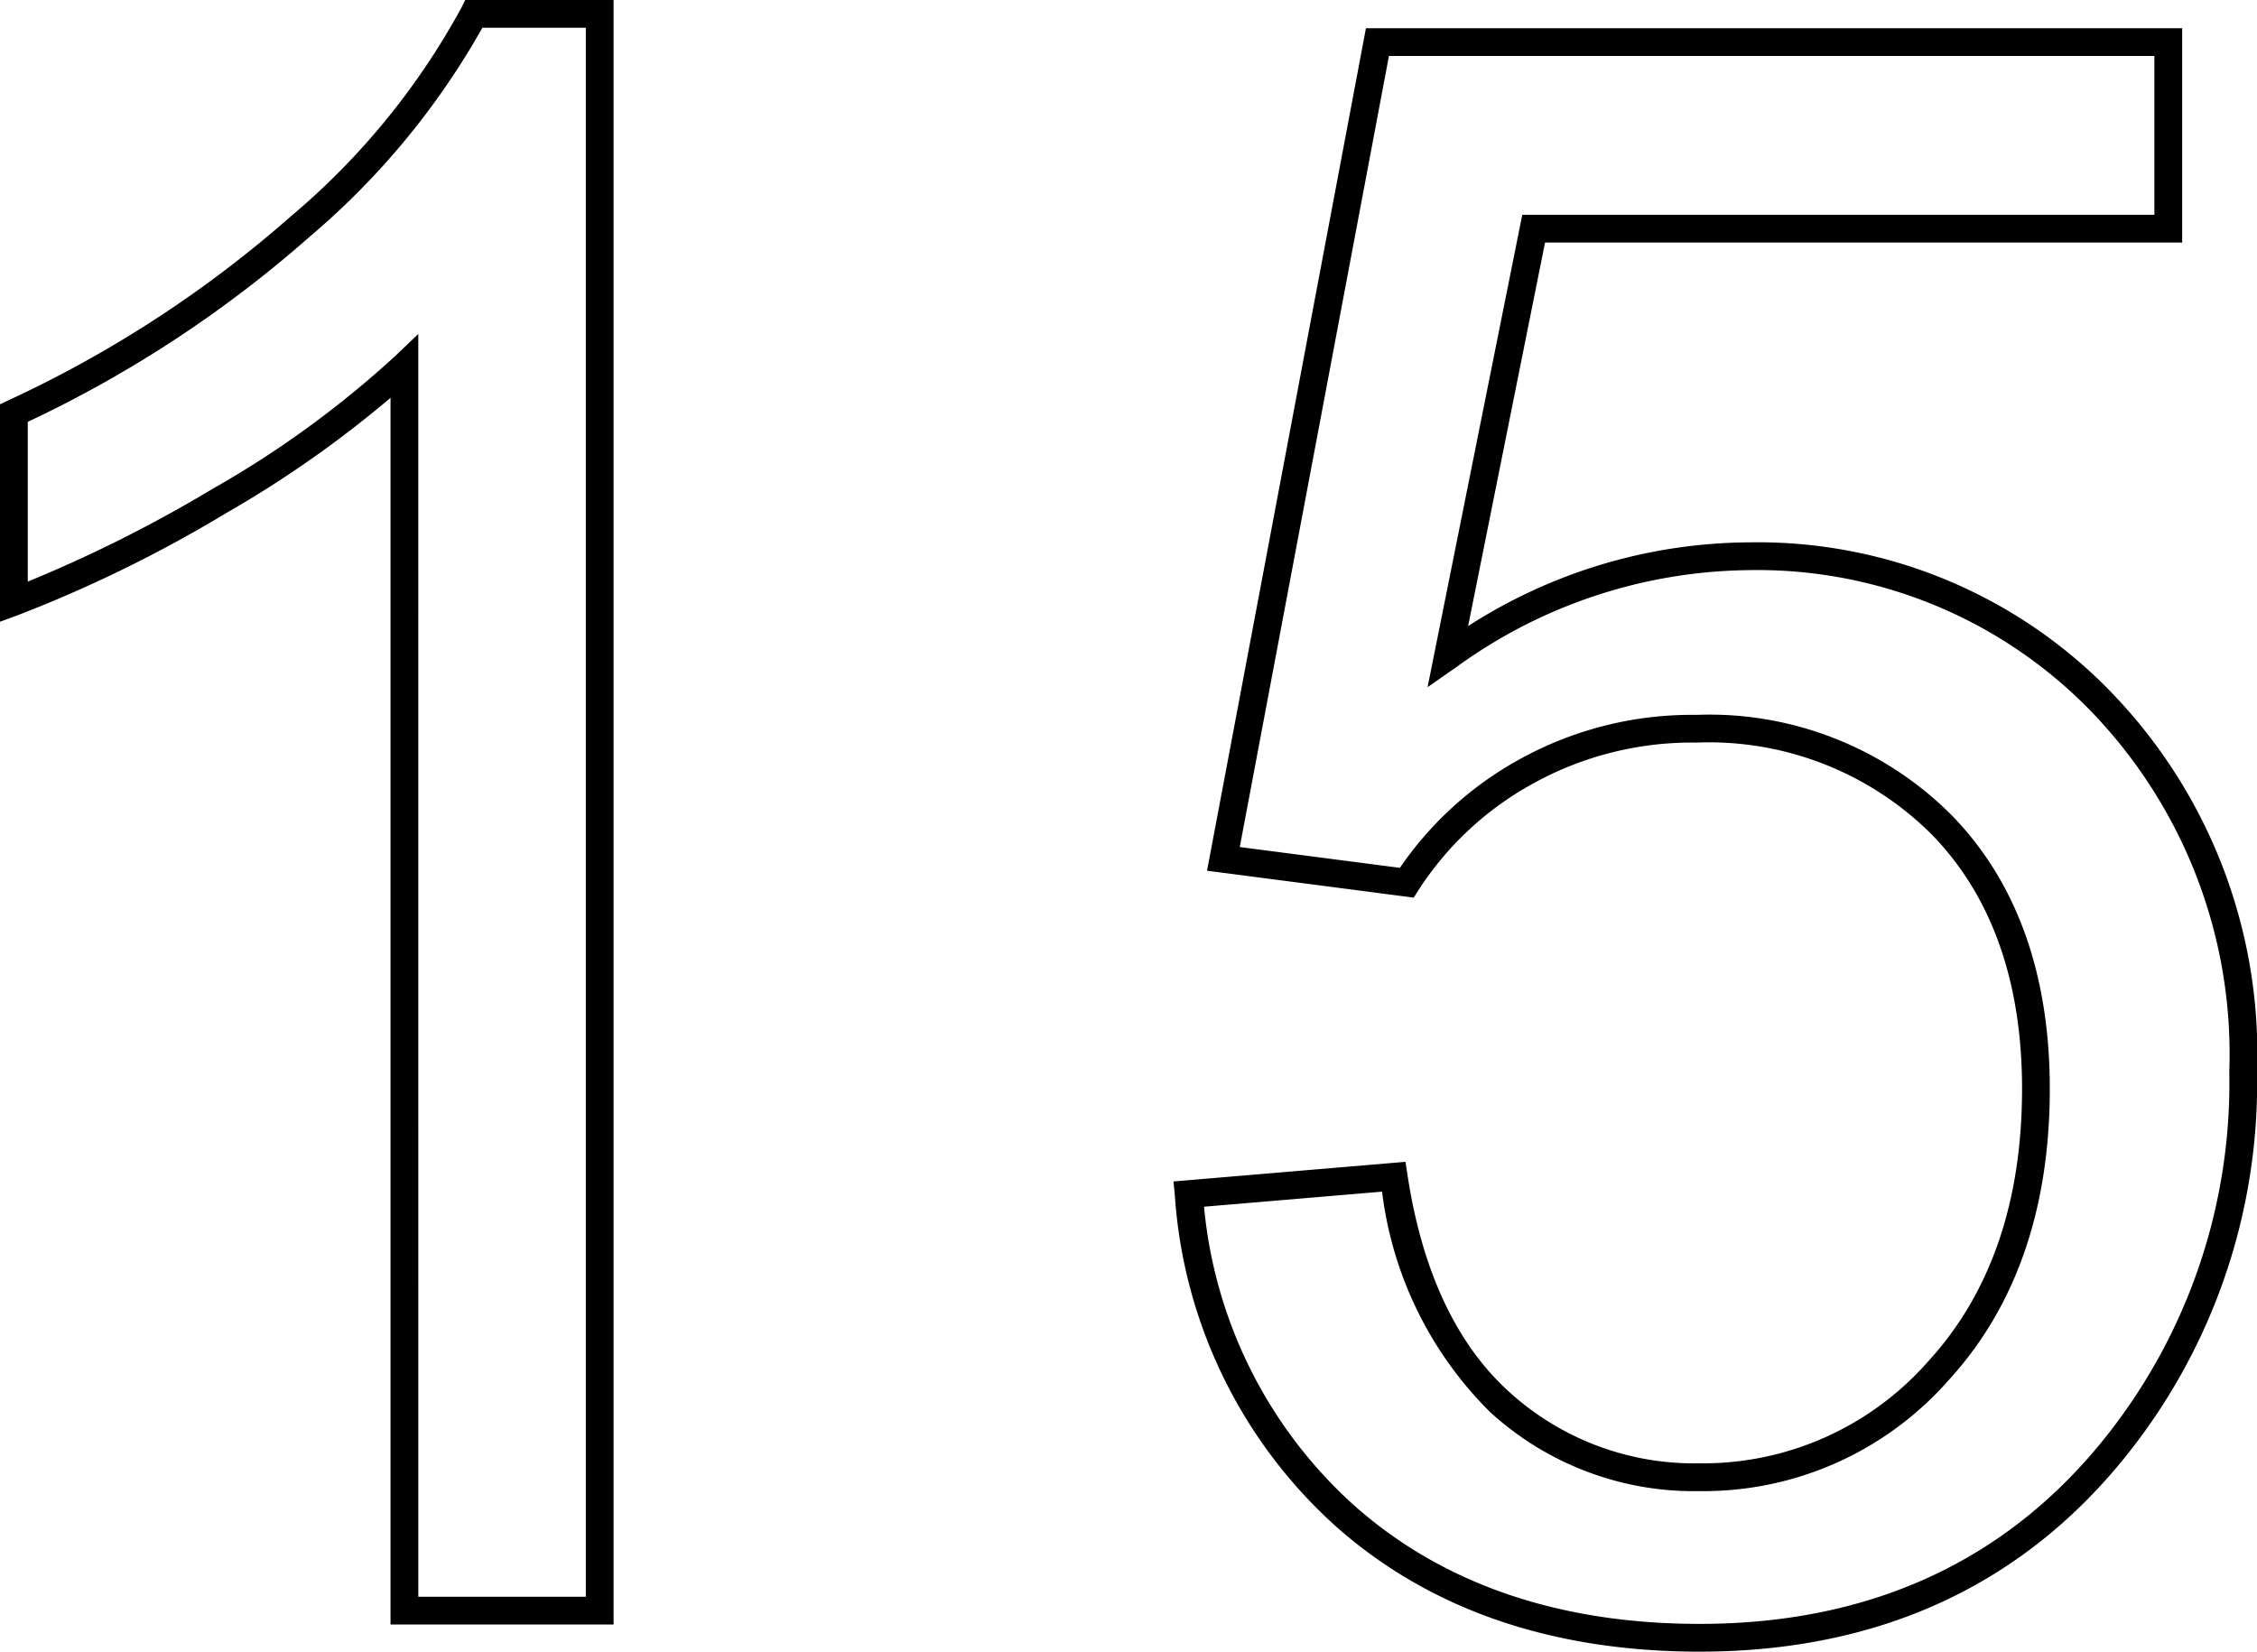
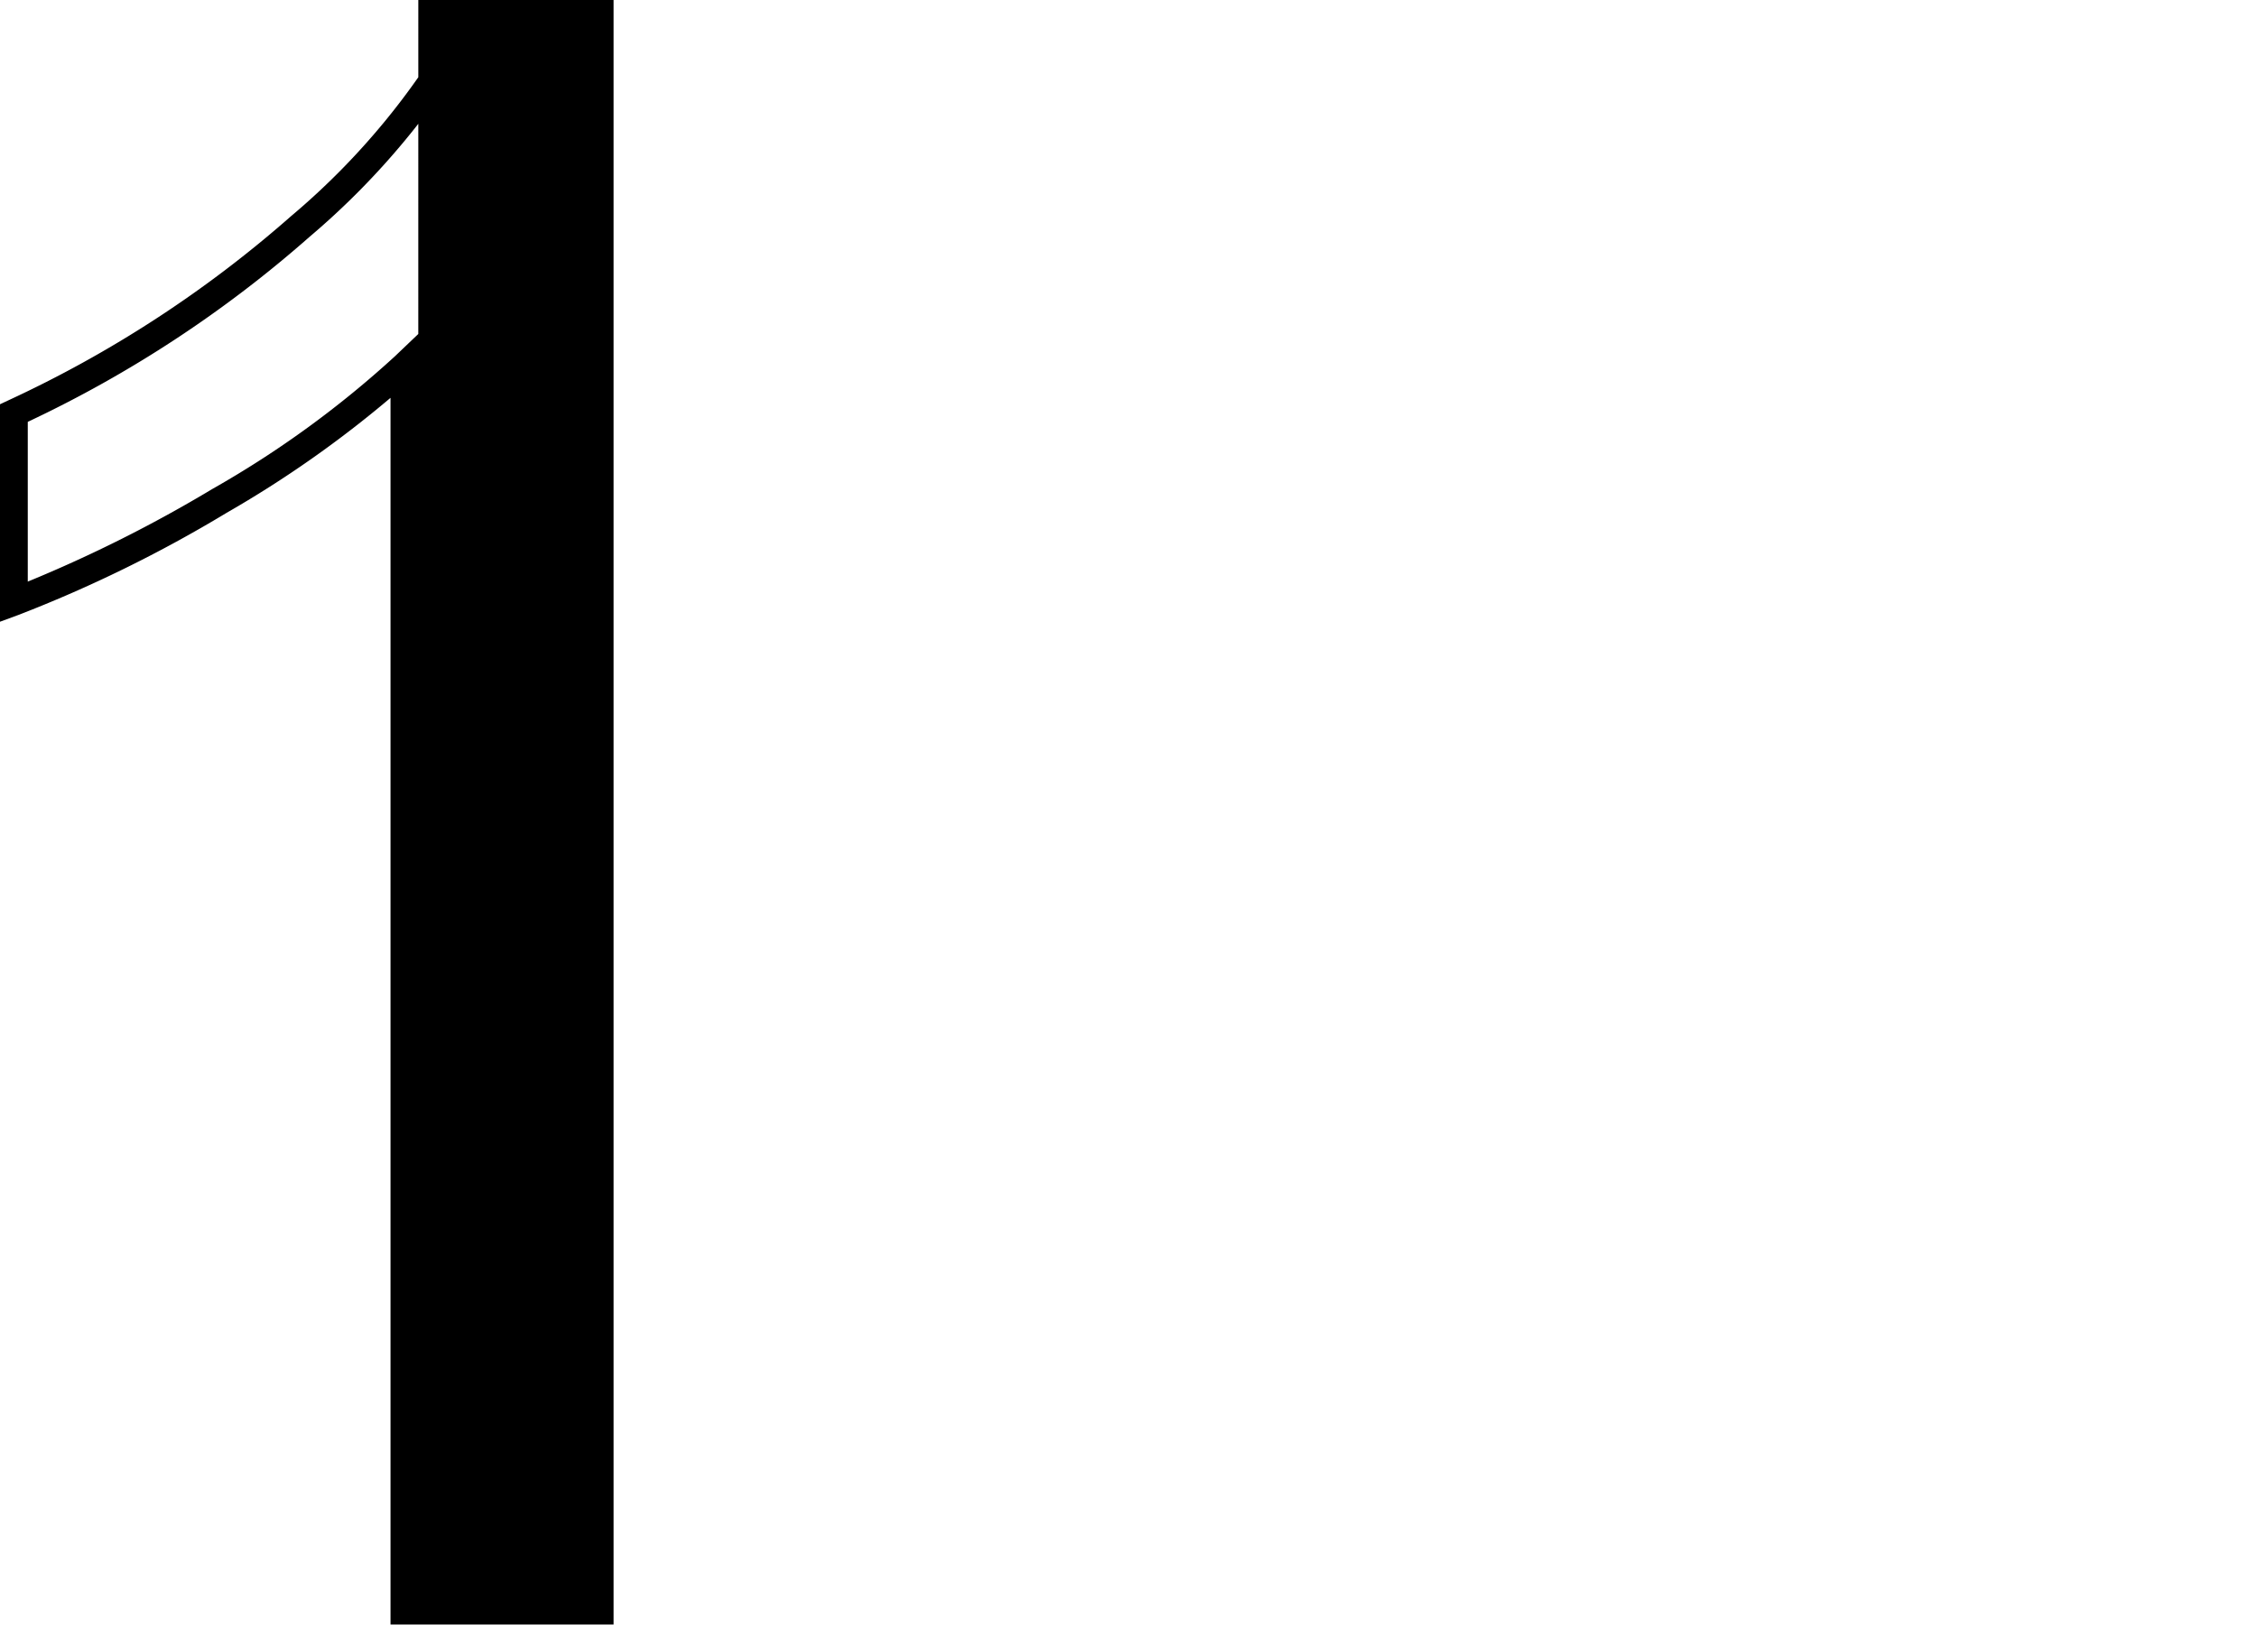
<svg xmlns="http://www.w3.org/2000/svg" viewBox="0 0 81.27 59.477">
-   <path d="M22.094,58.5H14.062V14.326A39.725,39.725,0,0,1,8.155,18.47,47.872,47.872,0,0,1,.673,22.141L0,22.389V14.558l.287-.135A42.171,42.171,0,0,0,10.48,7.784,26.088,26.088,0,0,0,16.614.278L16.752,0h5.342Zm-7.031-1h6.031V1H17.369a27.569,27.569,0,0,1-6.224,7.529A42.99,42.99,0,0,1,1,15.191v5.753a49.255,49.255,0,0,0,6.649-3.337,36.004,36.004,0,0,0,6.568-4.774l.845-.806Z" />
-   <path d="M61.2,59.477c-5.311,0-9.713-1.514-13.085-4.5a17.628,17.628,0,0,1-5.811-11.928l-.049-.504,8.354-.707.07.462c.526,3.461,1.755,6.089,3.65,7.811A9.899,9.899,0,0,0,61.2,52.695a10.787,10.787,0,0,0,8.226-3.667c2.245-2.444,3.384-5.748,3.384-9.818,0-3.856-1.089-6.932-3.237-9.144a11.355,11.355,0,0,0-8.489-3.325,11.82,11.82,0,0,0-5.887,1.478,11.462,11.462,0,0,0-4.121,3.836l-.171.269-7.442-.969L49.185,1.016H78.575V8.734H55.634l-2.77,13.812A18.872,18.872,0,0,1,62.958,19.531a17.698,17.698,0,0,1,13.011,5.343,18.716,18.716,0,0,1,5.302,13.711,21.435,21.435,0,0,1-4.641,13.75C72.877,57.073,67.686,59.477,61.2,59.477ZM43.355,43.455a16.53,16.53,0,0,0,5.423,10.772c3.185,2.82,7.364,4.25,12.423,4.25,6.164,0,11.092-2.275,14.648-6.764a20.458,20.458,0,0,0,4.423-13.127A17.754,17.754,0,0,0,75.26,25.579,16.735,16.735,0,0,0,62.958,20.531a18.23,18.23,0,0,0-10.534,3.504l-1.02.711,3.41-17.012H77.575V2.016H50.013L44.642,30.502l5.765.75A12.526,12.526,0,0,1,54.704,27.35a12.815,12.815,0,0,1,6.379-1.607A12.317,12.317,0,0,1,70.289,29.37c2.336,2.405,3.52,5.716,3.52,9.841,0,4.329-1.228,7.859-3.647,10.495a11.753,11.753,0,0,1-8.962,3.99,10.868,10.868,0,0,1-7.543-2.845,13.489,13.489,0,0,1-3.892-7.939Z" />
+   <path d="M22.094,58.5H14.062V14.326A39.725,39.725,0,0,1,8.155,18.47,47.872,47.872,0,0,1,.673,22.141L0,22.389V14.558l.287-.135A42.171,42.171,0,0,0,10.48,7.784,26.088,26.088,0,0,0,16.614.278L16.752,0h5.342m-7.031-1h6.031V1H17.369a27.569,27.569,0,0,1-6.224,7.529A42.99,42.99,0,0,1,1,15.191v5.753a49.255,49.255,0,0,0,6.649-3.337,36.004,36.004,0,0,0,6.568-4.774l.845-.806Z" />
</svg>